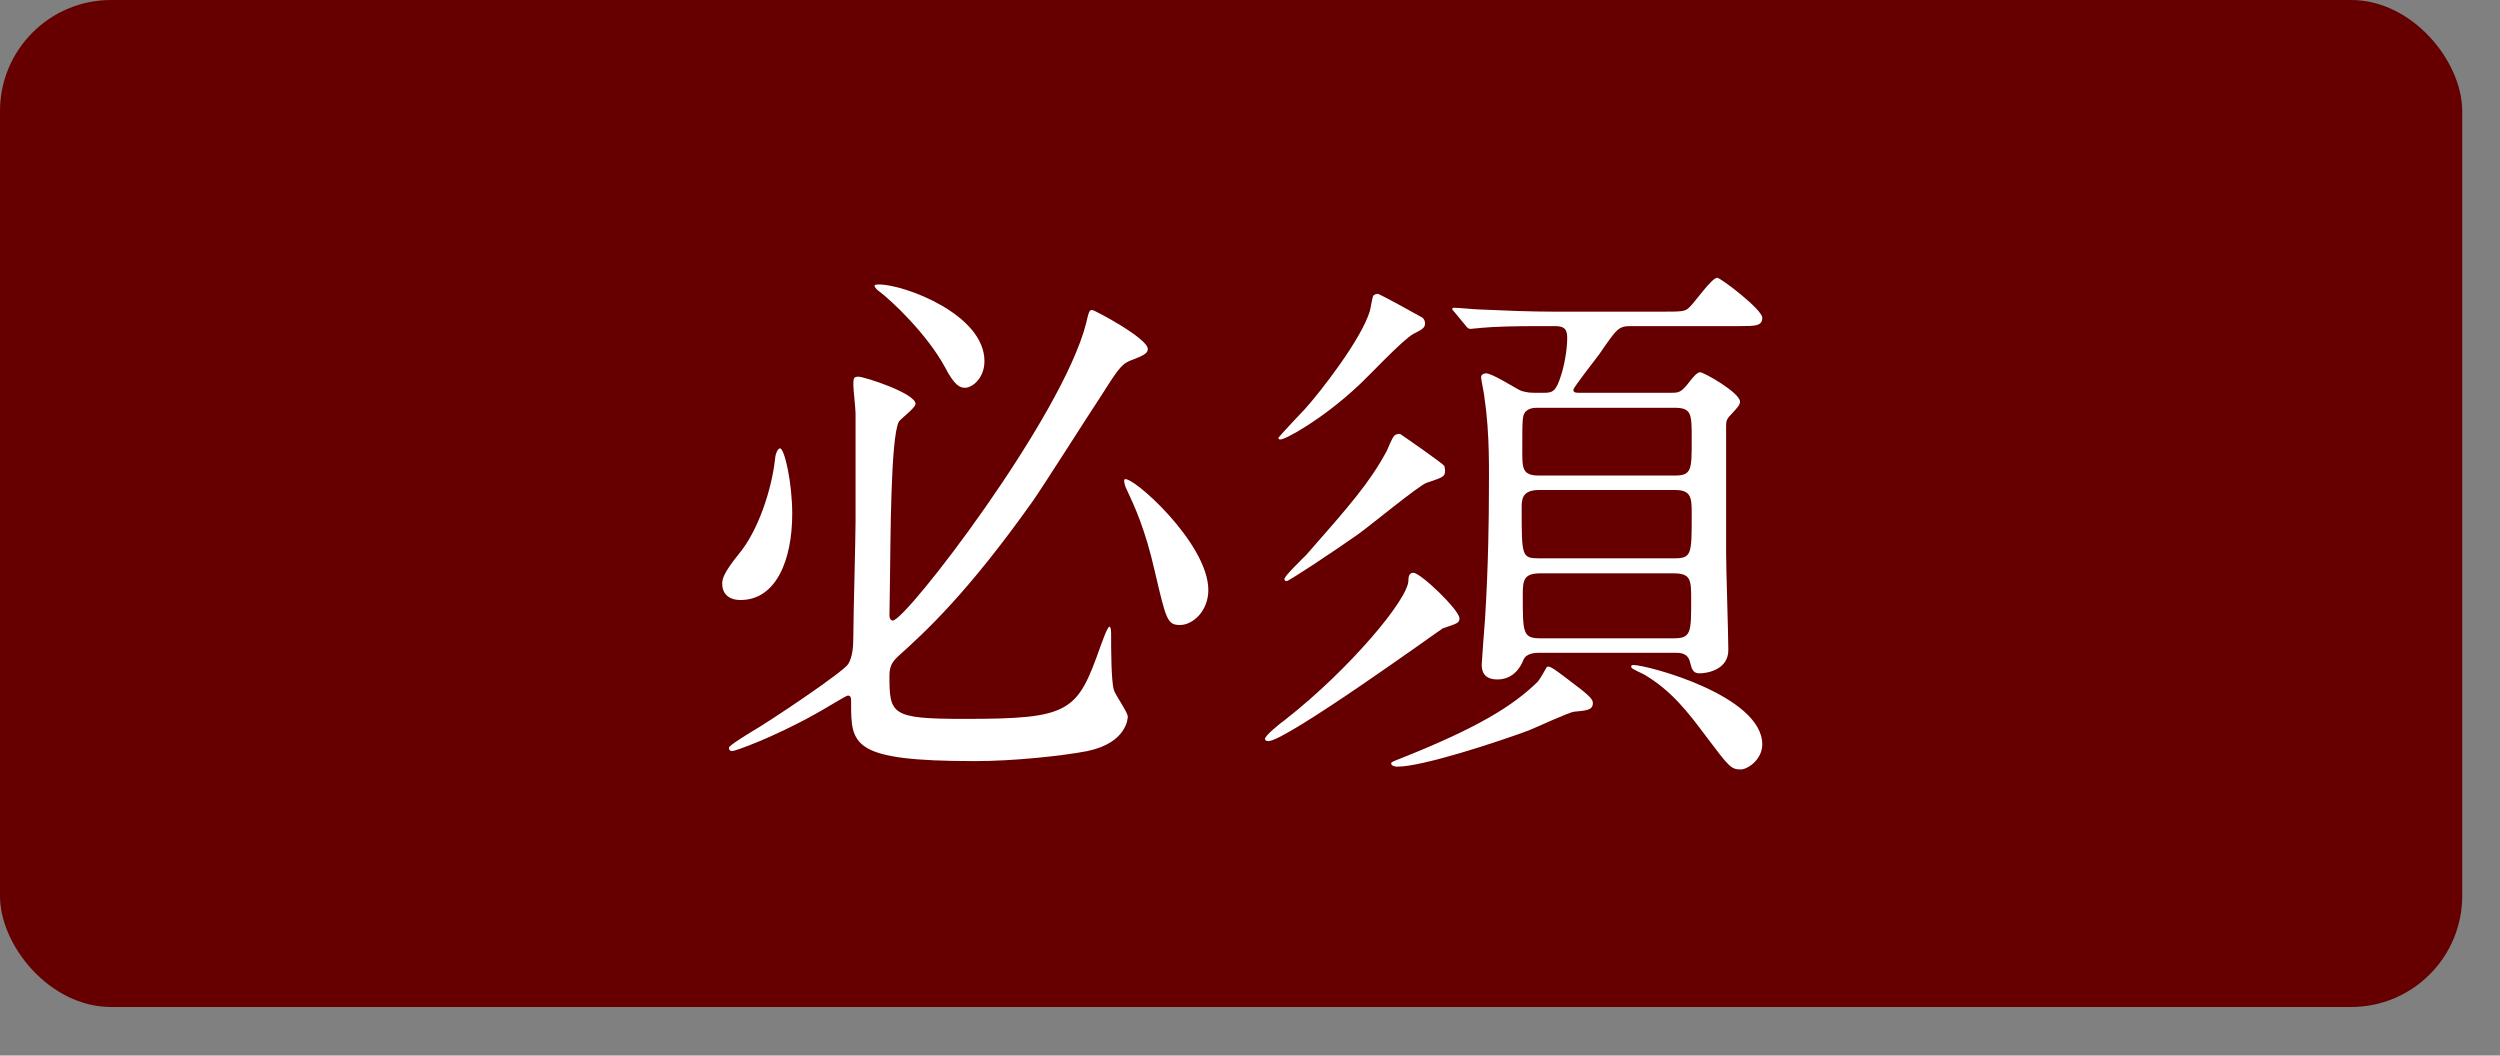
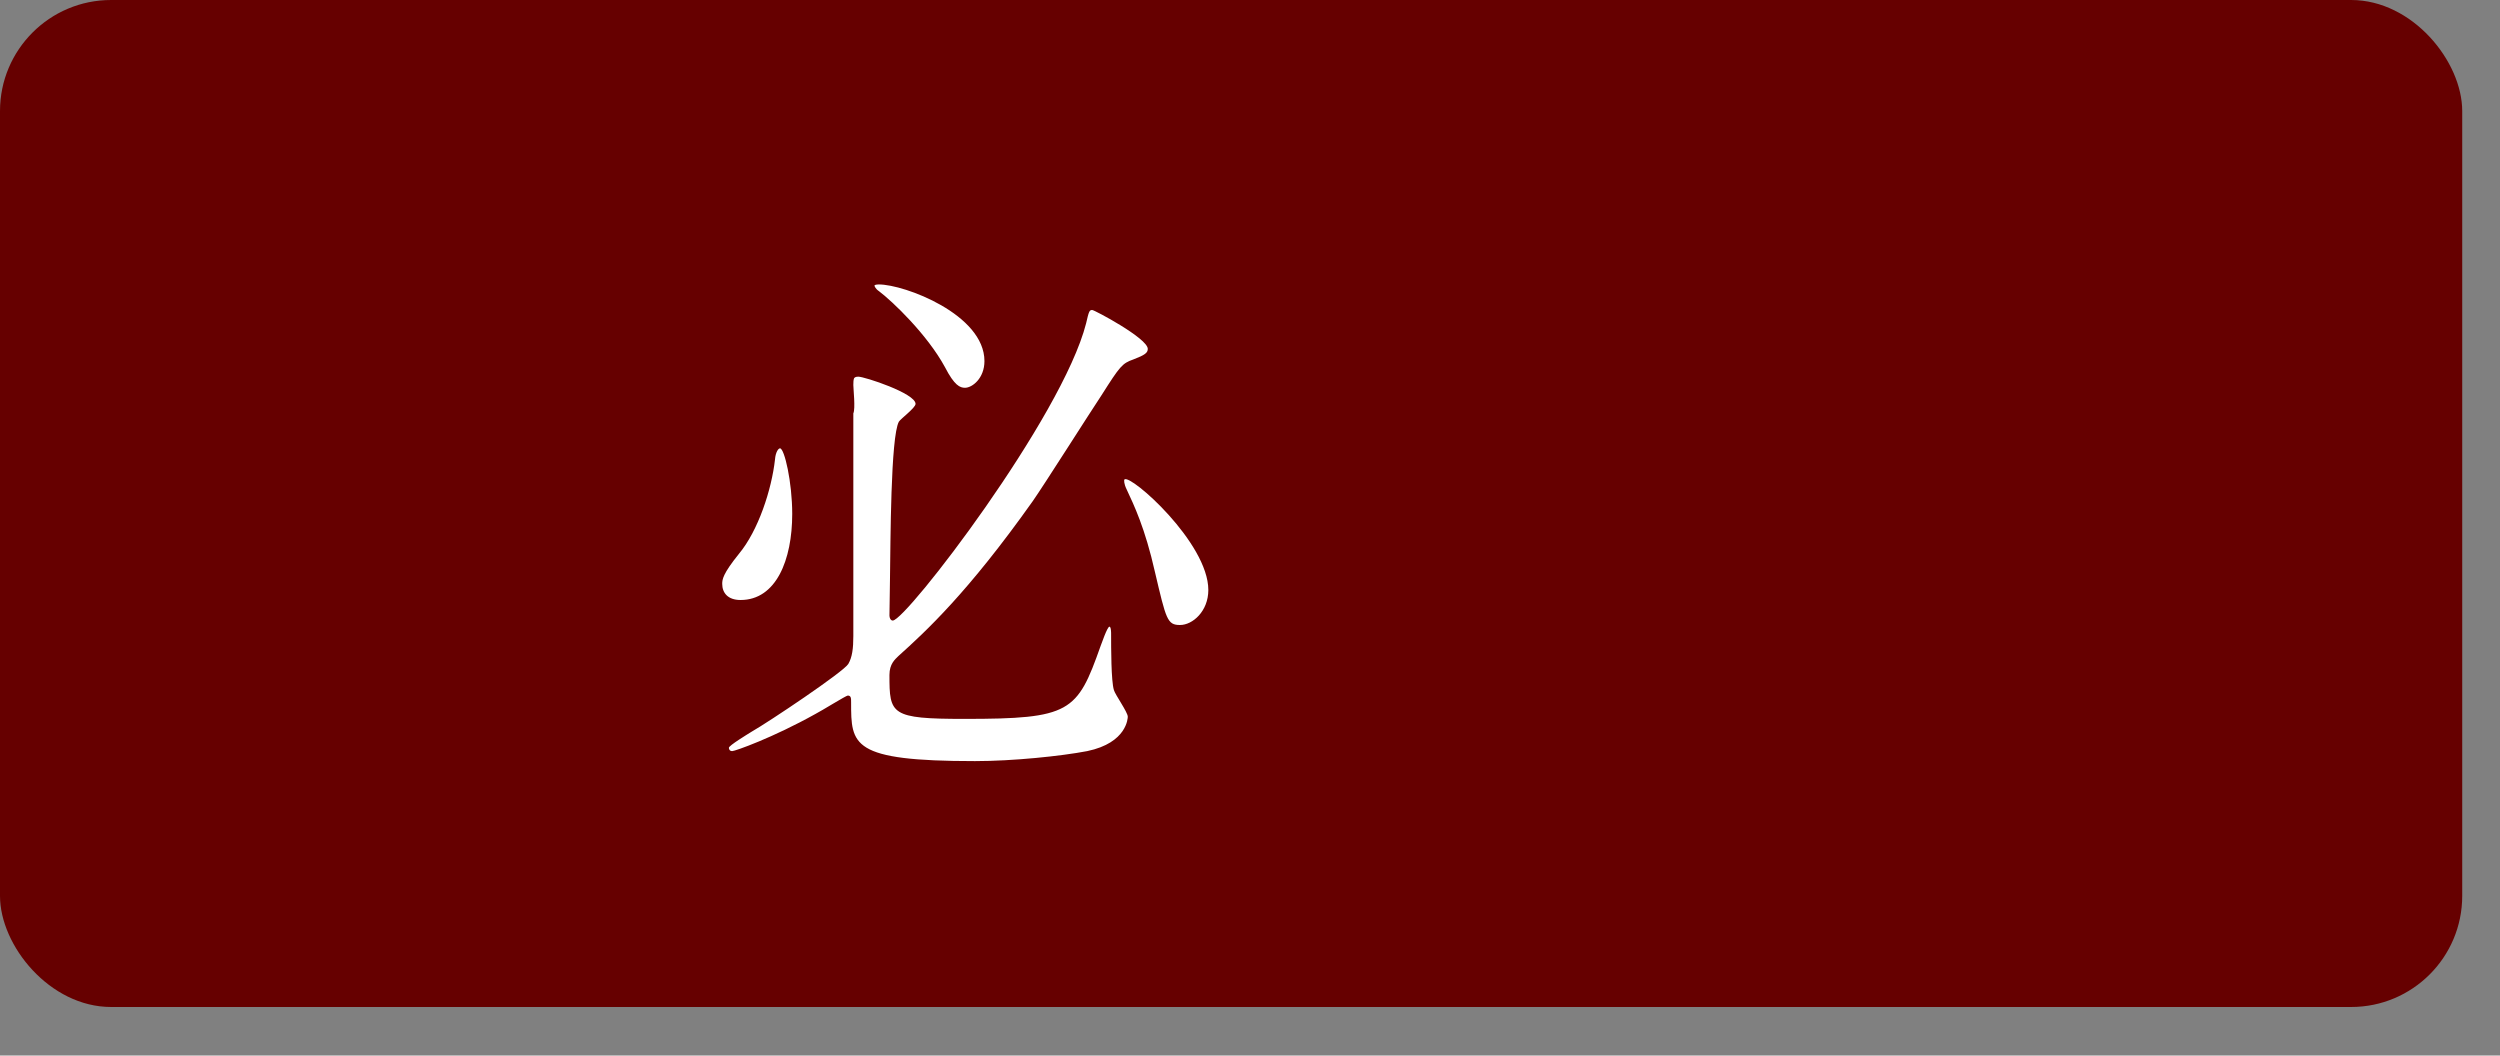
<svg xmlns="http://www.w3.org/2000/svg" width="45" height="19" viewBox="0 0 45 19" fill="none">
  <rect x="0" y="0" width="45" height="19" fill="#808080" stroke="none" />
  <rect width="44.32" height="18.126" rx="2" fill="#660000" />
-   <path d="M30.151 11.75H27.721C27.651 11.75 27.471 11.75 27.421 11.88C27.28 12.23 27.011 12.23 26.951 12.23C26.68 12.23 26.671 12.04 26.671 11.96C26.671 11.91 26.721 11.27 26.73 11.15C26.791 10.19 26.8 9.27 26.8 8.9C26.8 8.52 26.82 7.82 26.721 7.17C26.721 7.11 26.66 6.84 26.66 6.79C26.66 6.74 26.71 6.72 26.75 6.72C26.86 6.72 27.28 6.99 27.37 7.03C27.48 7.07 27.57 7.07 27.631 7.07H27.8C27.951 7.07 28.011 7.04 28.101 6.75C28.151 6.6 28.21 6.31 28.21 6.08C28.21 5.9 28.131 5.87 27.98 5.87H27.651C27.3 5.87 26.881 5.88 26.68 5.9C26.651 5.9 26.5 5.92 26.471 5.92C26.43 5.92 26.41 5.9 26.381 5.86L26.191 5.63C26.151 5.58 26.14 5.58 26.14 5.56C26.14 5.54 26.16 5.54 26.18 5.54C26.25 5.54 26.561 5.57 26.62 5.57C27.081 5.59 27.53 5.61 27.991 5.61H29.87C30.291 5.61 30.331 5.61 30.41 5.53C30.5 5.45 30.811 5 30.91 5C30.971 5 31.721 5.57 31.721 5.72C31.721 5.87 31.59 5.87 31.311 5.87H29.351C29.131 5.87 29.101 5.92 28.791 6.37C28.721 6.47 28.32 6.97 28.32 7.02C28.32 7.07 28.381 7.07 28.421 7.07H30.07C30.21 7.07 30.25 7.07 30.381 6.91C30.441 6.83 30.541 6.7 30.601 6.7C30.671 6.7 31.32 7.07 31.32 7.23C31.32 7.29 31.28 7.33 31.151 7.47C31.07 7.55 31.07 7.6 31.07 7.68V9.96C31.07 10.23 31.11 11.45 31.11 11.7C31.11 12.05 30.741 12.12 30.59 12.12C30.471 12.12 30.451 12.04 30.421 11.92C30.381 11.75 30.241 11.75 30.151 11.75ZM30.151 8.82H27.701C27.39 8.82 27.39 9 27.39 9.14C27.39 10.02 27.39 10.05 27.71 10.05H30.14C30.451 10.05 30.451 9.97 30.451 9.27C30.451 8.97 30.451 8.82 30.151 8.82ZM27.701 8.56H30.14C30.451 8.56 30.451 8.46 30.451 7.91C30.451 7.45 30.451 7.34 30.14 7.34H27.701C27.62 7.34 27.53 7.34 27.46 7.41C27.401 7.48 27.401 7.54 27.401 8.11C27.401 8.43 27.401 8.56 27.701 8.56ZM27.741 11.49H30.12C30.441 11.49 30.441 11.39 30.441 10.8C30.441 10.44 30.441 10.32 30.12 10.32H27.73C27.43 10.32 27.41 10.44 27.41 10.7C27.41 11.41 27.41 11.49 27.741 11.49ZM24.721 5.32C24.741 5.3 24.77 5.29 24.8 5.29C24.84 5.29 25.59 5.71 25.59 5.71C25.631 5.73 25.651 5.78 25.651 5.82C25.651 5.9 25.601 5.93 25.441 6.01C25.25 6.11 24.59 6.82 24.441 6.95C23.8 7.55 23.14 7.91 23.05 7.91C23.03 7.91 23.011 7.91 23.011 7.88C23.011 7.87 23.441 7.41 23.491 7.36C23.77 7.05 24.511 6.1 24.66 5.59C24.671 5.55 24.701 5.35 24.721 5.32ZM25.351 10.45C25.351 10.39 25.36 10.31 25.441 10.31C25.57 10.31 26.27 10.98 26.27 11.13C26.27 11.21 26.241 11.22 25.971 11.31C25.93 11.33 23.151 13.34 22.831 13.34C22.8 13.34 22.77 13.33 22.77 13.3C22.77 13.24 23.03 13.03 23.14 12.95C24.3 12.04 25.351 10.78 25.351 10.45ZM29.37 12.02C29.351 12 29.36 11.97 29.401 11.97C29.651 11.97 31.721 12.52 31.721 13.4C31.721 13.67 31.46 13.85 31.331 13.85C31.16 13.85 31.12 13.8 30.721 13.27C30.37 12.8 30.09 12.44 29.61 12.15C29.581 12.13 29.37 12.04 29.37 12.02ZM25.101 7.84C25.12 7.82 25.151 7.81 25.201 7.81C25.261 7.85 25.971 8.34 26 8.39C26 8.41 26.011 8.44 26.011 8.47C26.011 8.58 25.98 8.59 25.68 8.69C25.55 8.73 24.64 9.48 24.441 9.62C24.03 9.91 23.201 10.46 23.16 10.46C23.14 10.46 23.12 10.45 23.12 10.42C23.12 10.37 23.451 10.05 23.511 9.99C24.311 9.08 24.651 8.69 24.96 8.12C24.98 8.08 25.061 7.87 25.101 7.84ZM27.84 12.01C27.89 11.97 27.951 12.02 28.46 12.41C28.66 12.57 28.671 12.61 28.671 12.66C28.671 12.79 28.53 12.79 28.34 12.81C28.261 12.81 27.64 13.1 27.511 13.15C26.971 13.35 25.61 13.8 25.151 13.8C25.12 13.8 25.041 13.79 25.041 13.74C25.041 13.72 25.061 13.71 25.241 13.64C26.62 13.09 27.241 12.7 27.68 12.27C27.71 12.24 27.831 12.03 27.84 12.01Z" fill="white" />
-   <path d="M15.38 6.8C15.4 6.78 15.44 6.78 15.45 6.78C15.56 6.78 16.48 7.08 16.48 7.27C16.48 7.34 16.21 7.54 16.18 7.59C16.03 7.86 16.03 9.78 16.02 10.4C16.02 10.5 16.01 10.98 16.01 11.08C16.01 11.12 16.03 11.17 16.07 11.17C16.31 11.17 19.12 7.51 19.55 5.82C19.6 5.6 19.61 5.58 19.66 5.58C19.7 5.58 20.66 6.09 20.66 6.28C20.66 6.35 20.61 6.39 20.4 6.47C20.2 6.54 20.16 6.59 19.83 7.11C19.63 7.41 18.78 8.75 18.59 9.02C17.42 10.67 16.67 11.36 16.17 11.81C16.11 11.87 16.01 11.95 16.01 12.15C16.01 12.86 16.03 12.94 17.36 12.94C19.27 12.94 19.39 12.82 19.81 11.63C19.82 11.61 19.93 11.28 19.97 11.28C20 11.28 20 11.39 20 11.41C20 11.66 20 12.26 20.05 12.42C20.07 12.5 20.3 12.82 20.3 12.9C20.3 12.92 20.29 13.37 19.57 13.52C19.1 13.61 18.23 13.7 17.55 13.7C15.32 13.7 15.32 13.41 15.32 12.64C15.32 12.57 15.32 12.52 15.26 12.52C15.23 12.52 14.78 12.8 14.68 12.85C13.91 13.28 13.23 13.52 13.18 13.52C13.13 13.52 13.12 13.48 13.12 13.46C13.12 13.42 13.45 13.22 13.53 13.17C13.83 13 15.19 12.09 15.27 11.95C15.34 11.83 15.36 11.67 15.36 11.45C15.36 11.13 15.4 9.68 15.4 9.39V7.44C15.4 7.36 15.36 7 15.36 6.93C15.36 6.89 15.36 6.82 15.38 6.8ZM14.04 8.07C14.12 8.07 14.26 8.68 14.26 9.25C14.26 10.08 13.97 10.8 13.33 10.8C13.1 10.8 13 10.67 13 10.51C13 10.43 13.01 10.33 13.3 9.97C13.65 9.55 13.89 8.81 13.95 8.27C13.96 8.14 14.01 8.07 14.04 8.07ZM15.74 5.14C15.75 5.12 15.81 5.12 15.82 5.12C16.28 5.12 17.72 5.66 17.72 6.5C17.72 6.81 17.5 6.98 17.37 6.98C17.28 6.98 17.18 6.94 17.01 6.61C16.69 6.02 16.06 5.42 15.82 5.24C15.76 5.2 15.74 5.15 15.74 5.14ZM20.24 8.63C20.35 8.53 21.75 9.77 21.75 10.62C21.75 11 21.47 11.25 21.24 11.25C21.01 11.25 20.99 11.15 20.79 10.3C20.61 9.5 20.41 9.09 20.28 8.81C20.23 8.71 20.23 8.64 20.24 8.63Z" fill="white" />
+   <path d="M15.38 6.8C15.4 6.78 15.44 6.78 15.45 6.78C15.56 6.78 16.48 7.08 16.48 7.27C16.48 7.34 16.21 7.54 16.18 7.59C16.03 7.86 16.03 9.78 16.02 10.4C16.02 10.5 16.01 10.98 16.01 11.08C16.01 11.12 16.03 11.17 16.07 11.17C16.31 11.17 19.12 7.51 19.55 5.82C19.6 5.6 19.61 5.58 19.66 5.58C19.7 5.58 20.66 6.09 20.66 6.28C20.66 6.35 20.61 6.39 20.4 6.47C20.2 6.54 20.16 6.59 19.83 7.11C19.63 7.41 18.78 8.75 18.59 9.02C17.42 10.67 16.67 11.36 16.17 11.81C16.11 11.87 16.01 11.95 16.01 12.15C16.01 12.86 16.03 12.94 17.36 12.94C19.27 12.94 19.39 12.82 19.81 11.63C19.82 11.61 19.93 11.28 19.97 11.28C20 11.28 20 11.39 20 11.41C20 11.66 20 12.26 20.05 12.42C20.07 12.5 20.3 12.82 20.3 12.9C20.3 12.92 20.29 13.37 19.57 13.52C19.1 13.61 18.23 13.7 17.55 13.7C15.32 13.7 15.32 13.41 15.32 12.64C15.32 12.57 15.32 12.52 15.26 12.52C15.23 12.52 14.78 12.8 14.68 12.85C13.91 13.28 13.23 13.52 13.18 13.52C13.13 13.52 13.12 13.48 13.12 13.46C13.12 13.42 13.45 13.22 13.53 13.17C13.83 13 15.19 12.09 15.27 11.95C15.34 11.83 15.36 11.67 15.36 11.45V7.44C15.4 7.36 15.36 7 15.36 6.93C15.36 6.89 15.36 6.82 15.38 6.8ZM14.04 8.07C14.12 8.07 14.26 8.68 14.26 9.25C14.26 10.08 13.97 10.8 13.33 10.8C13.1 10.8 13 10.67 13 10.51C13 10.43 13.01 10.33 13.3 9.97C13.65 9.55 13.89 8.81 13.95 8.27C13.96 8.14 14.01 8.07 14.04 8.07ZM15.74 5.14C15.75 5.12 15.81 5.12 15.82 5.12C16.28 5.12 17.72 5.66 17.72 6.5C17.72 6.81 17.5 6.98 17.37 6.98C17.28 6.98 17.18 6.94 17.01 6.61C16.69 6.02 16.06 5.42 15.82 5.24C15.76 5.2 15.74 5.15 15.74 5.14ZM20.24 8.63C20.35 8.53 21.75 9.77 21.75 10.62C21.75 11 21.47 11.25 21.24 11.25C21.01 11.25 20.99 11.15 20.79 10.3C20.61 9.5 20.41 9.09 20.28 8.81C20.23 8.71 20.23 8.64 20.24 8.63Z" fill="white" />
</svg>